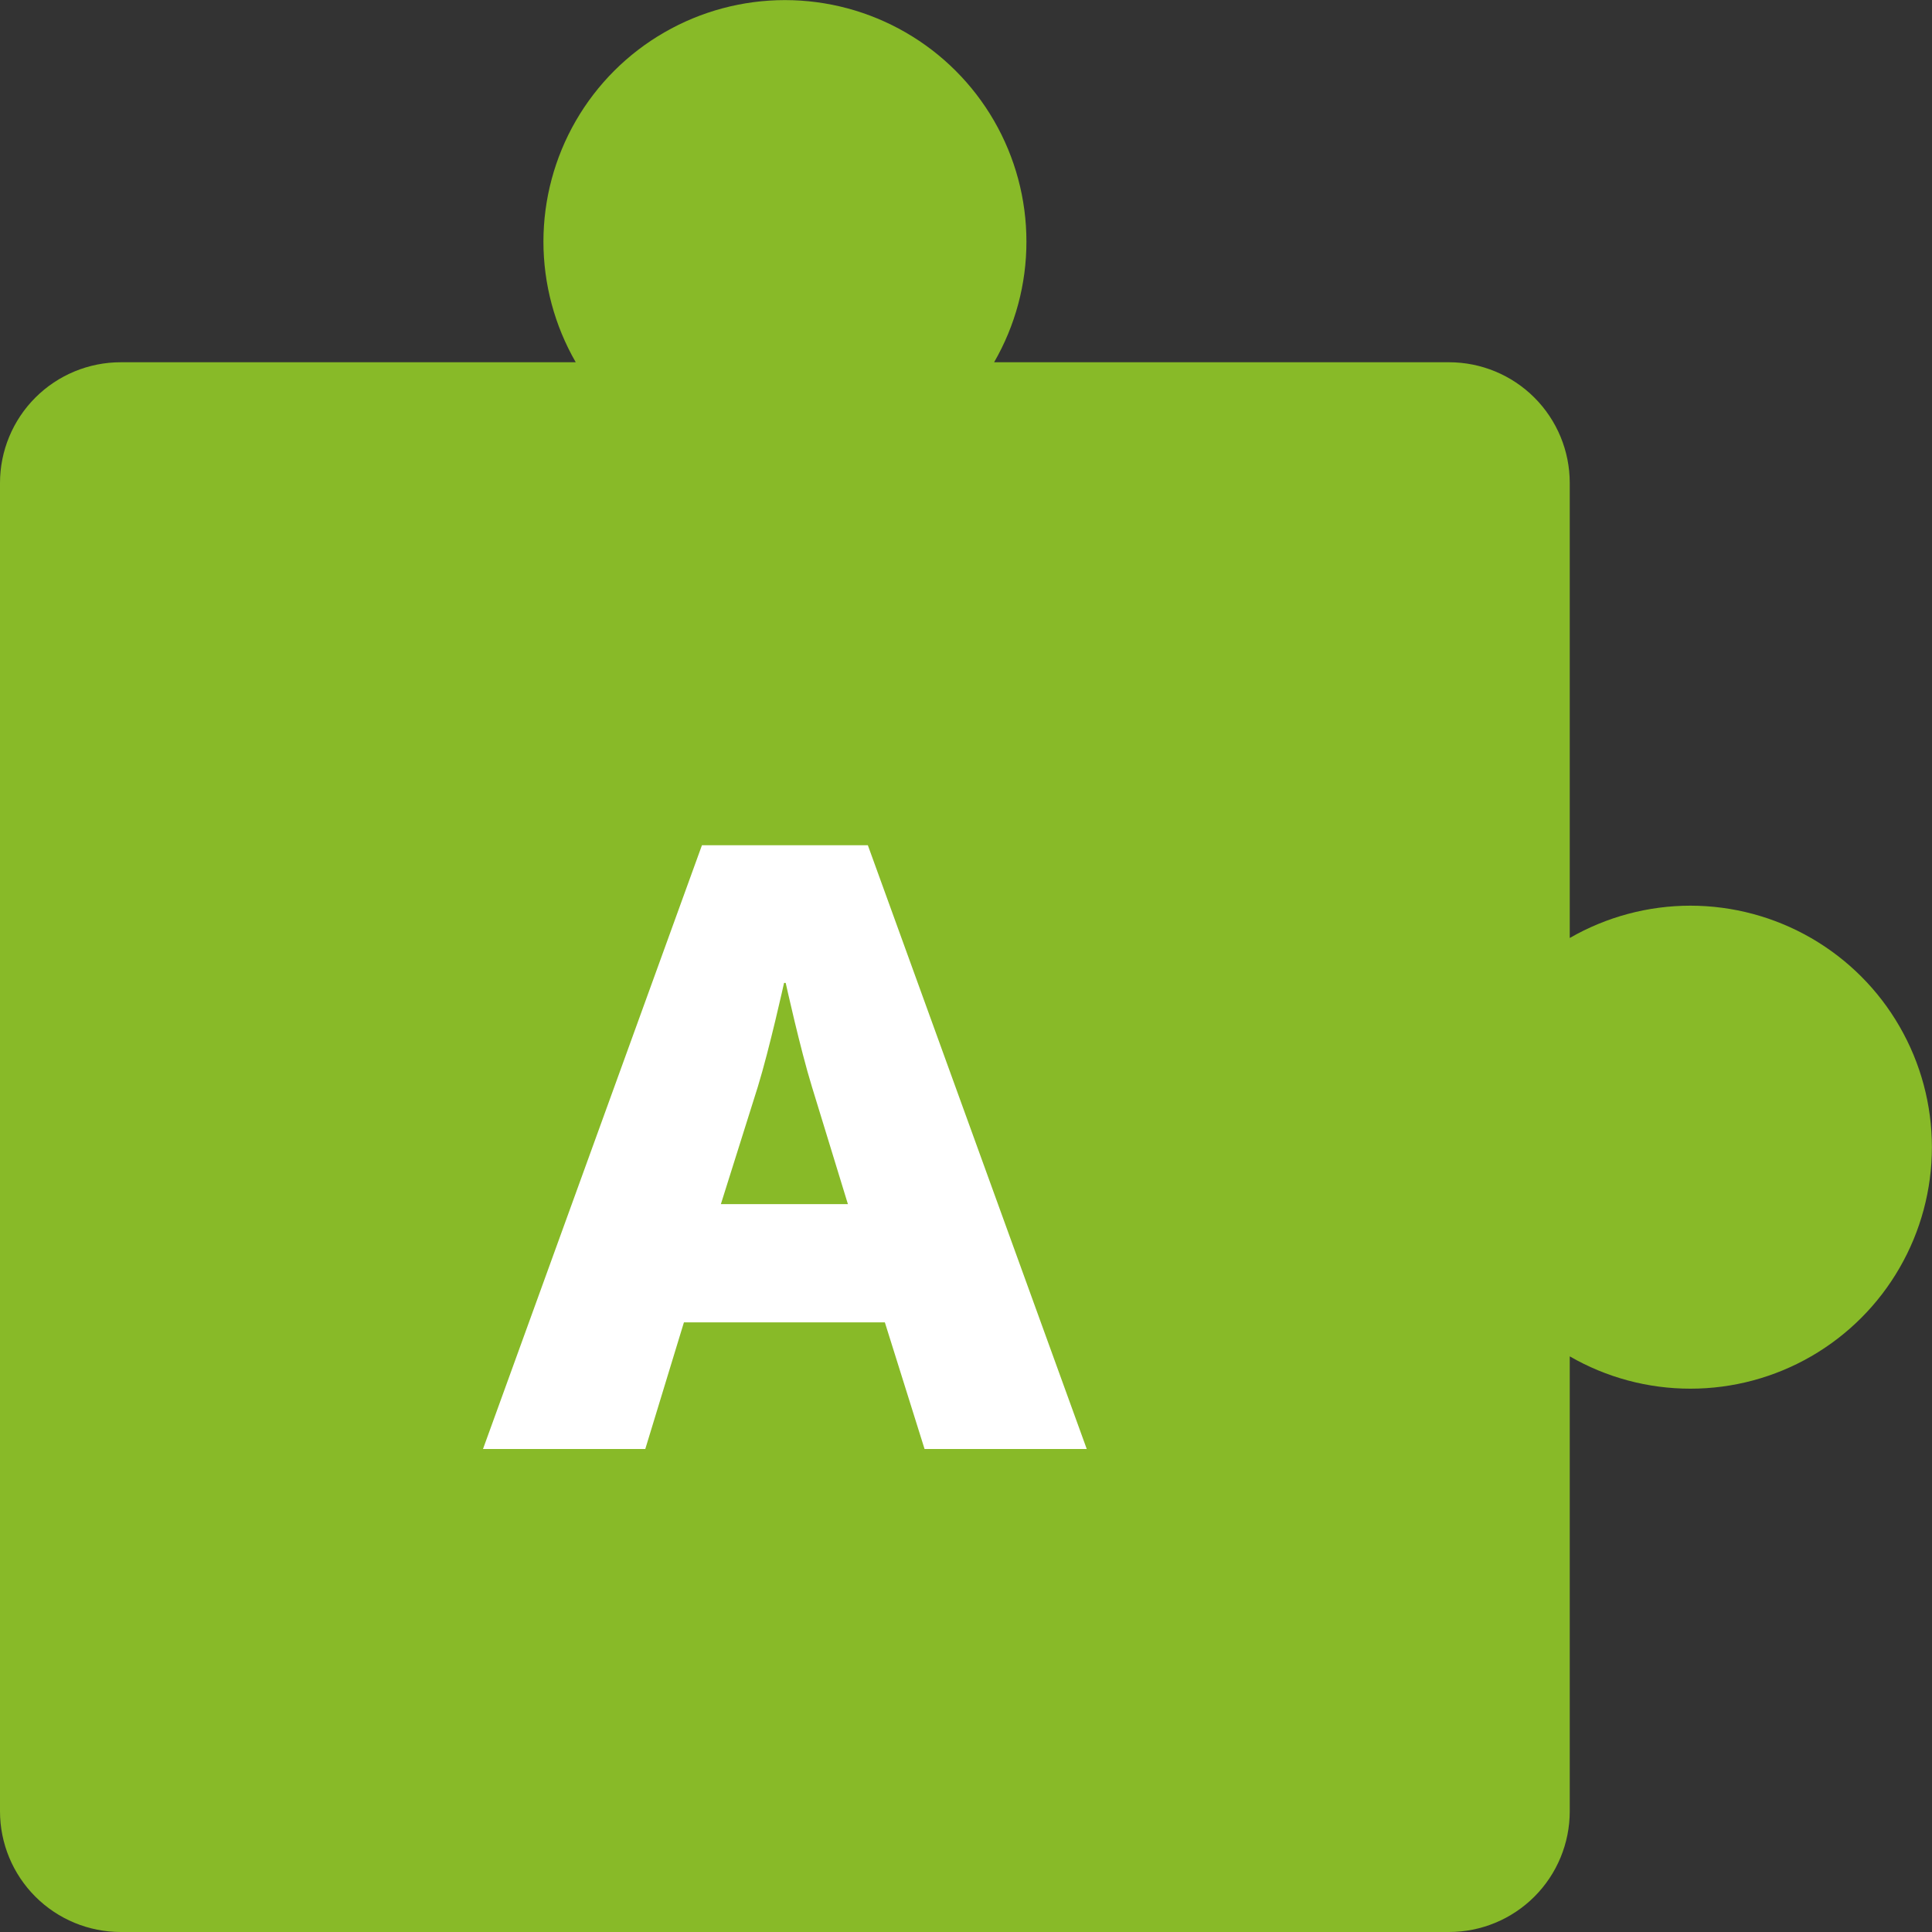
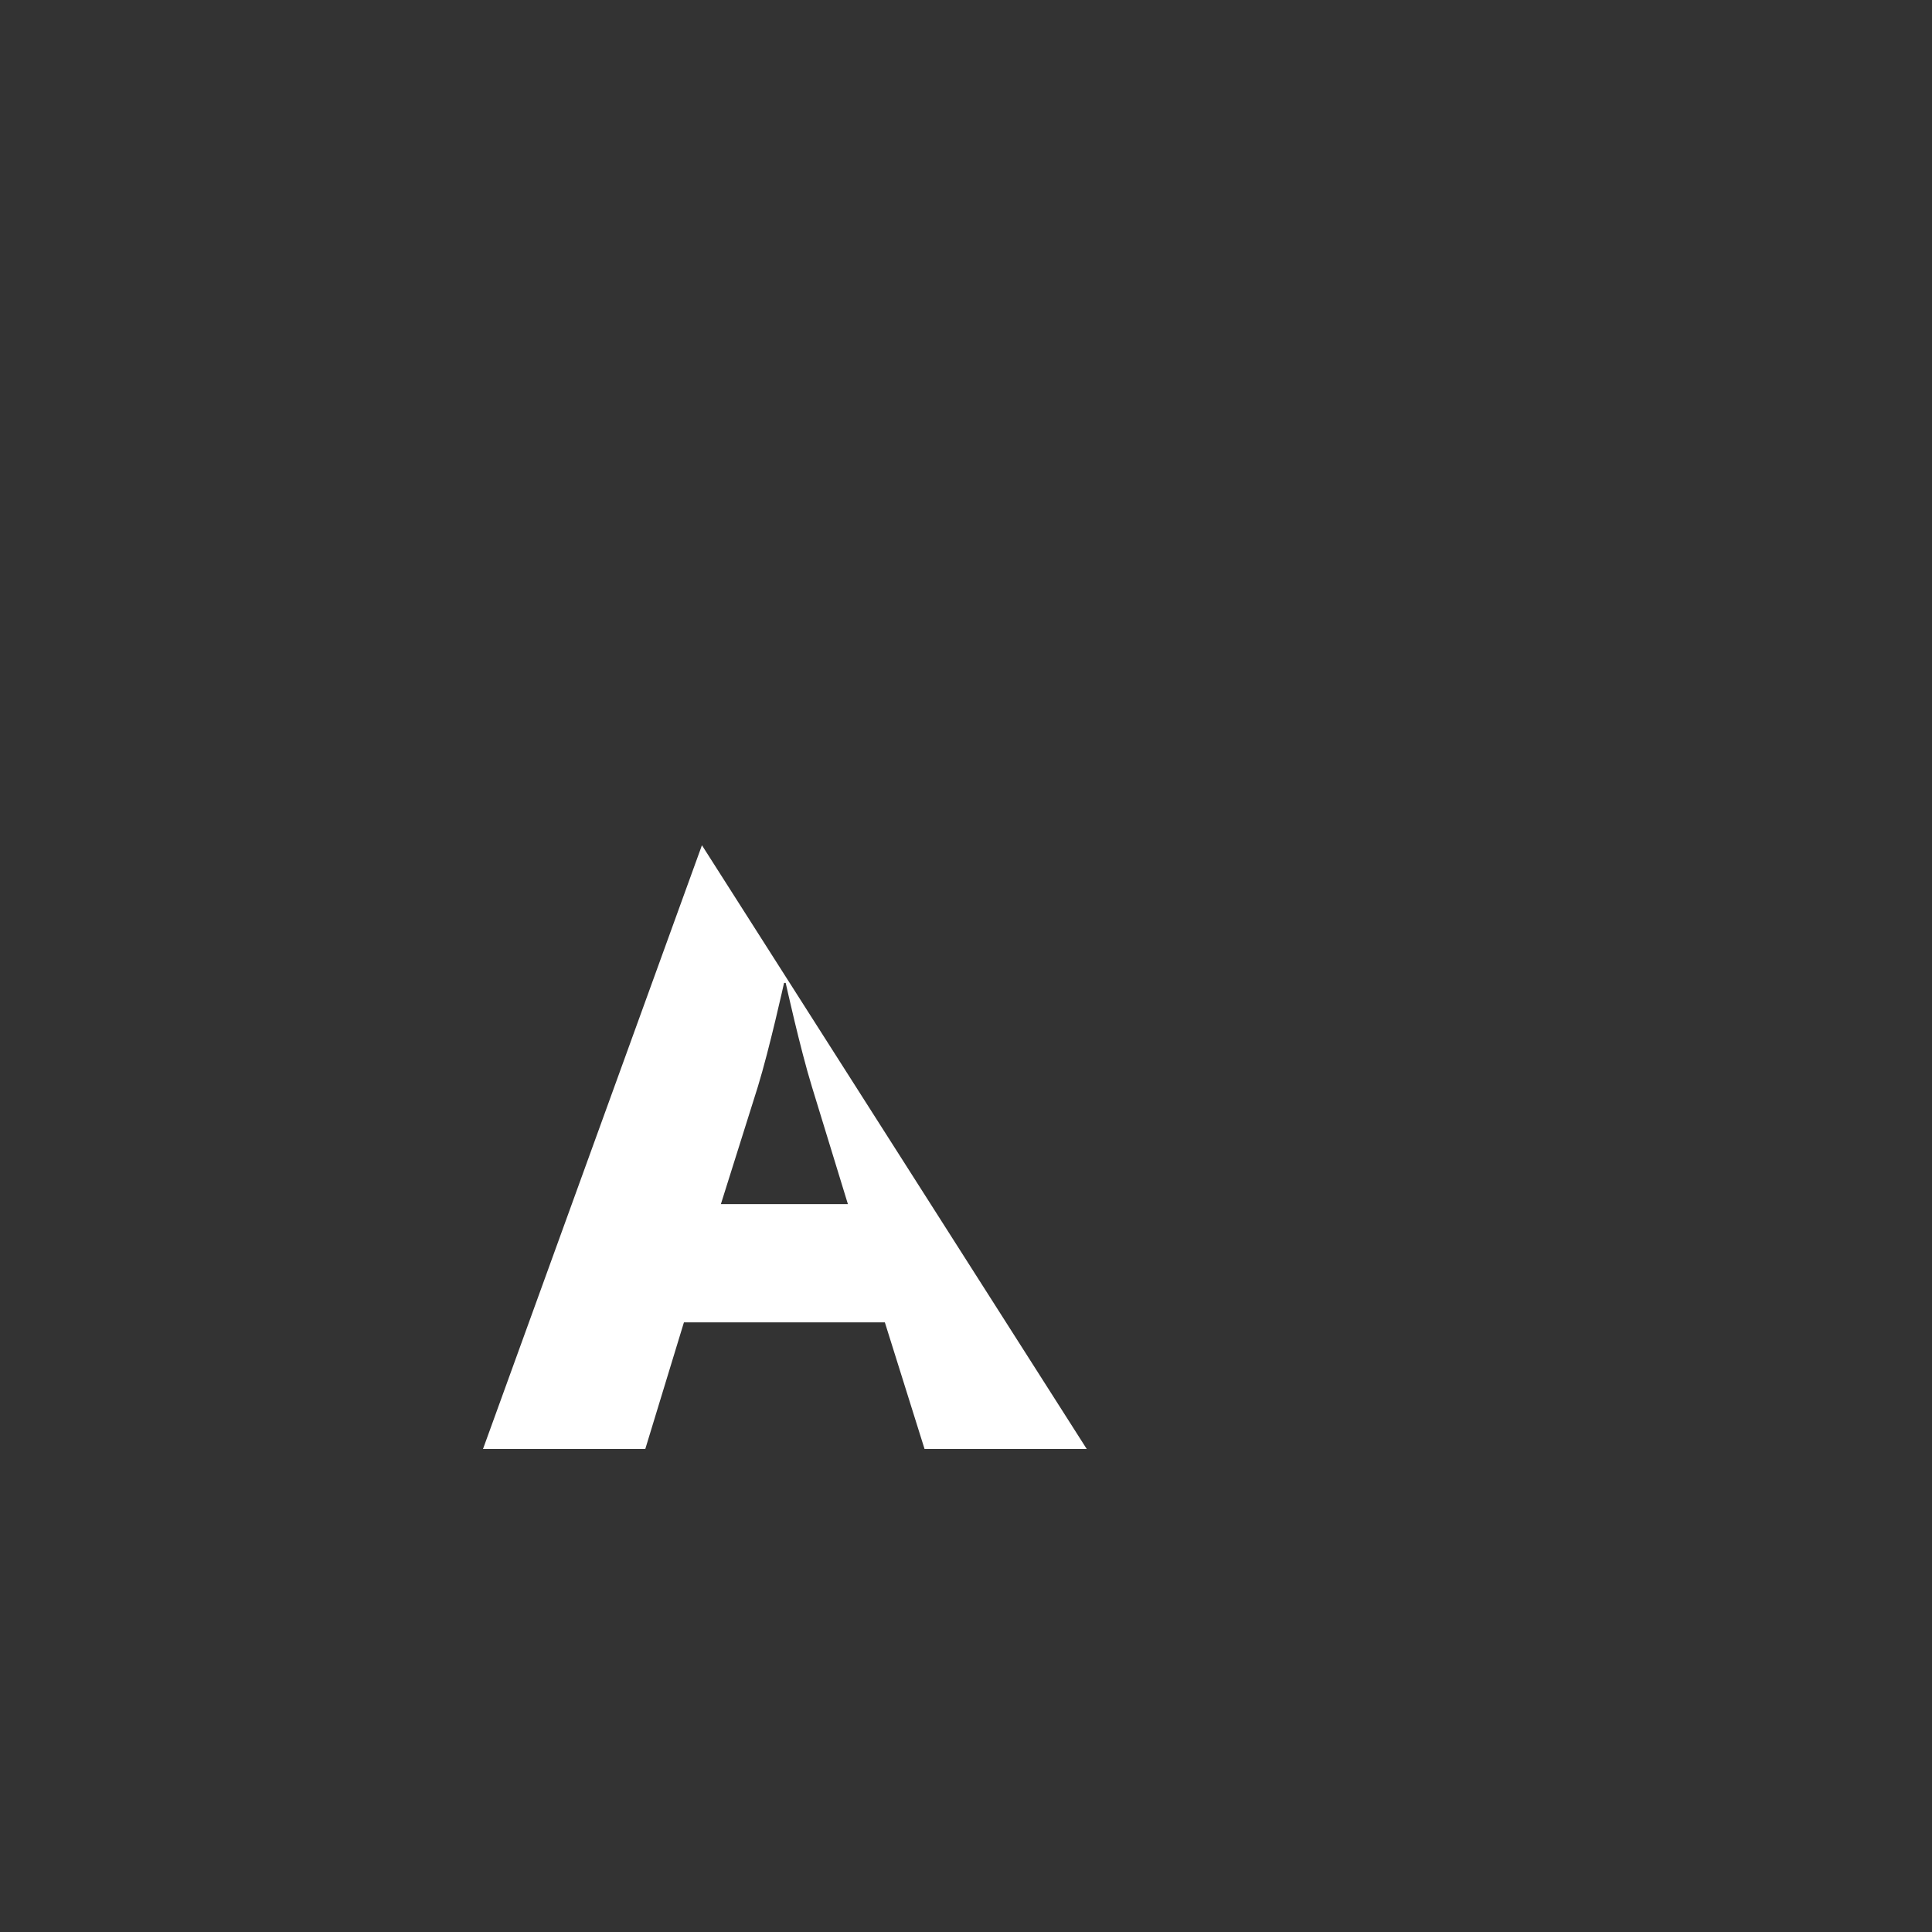
<svg xmlns="http://www.w3.org/2000/svg" width="40" height="40" viewBox="0 0 40 40" fill="none">
  <rect x="0" y="0" width="40" height="40" fill="#333333" stroke="none" />
  <g clip-path="url(#clip0_2750_20)">
    <g clip-path="url(#clip1_2750_20)">
-       <path fill-rule="evenodd" clip-rule="evenodd" d="M32.5 19.42C33.26 18.982 34.122 18.751 35 18.751C35.877 18.752 36.739 18.983 37.499 19.422C38.259 19.861 38.89 20.492 39.328 21.252C39.767 22.012 39.998 22.874 39.998 23.751C39.998 24.629 39.767 25.491 39.328 26.251C38.89 27.011 38.259 27.642 37.499 28.081C36.739 28.52 35.877 28.751 35 28.751C34.122 28.752 33.26 28.521 32.5 28.082V37.5C32.5 38.163 32.237 38.799 31.768 39.268C31.299 39.737 30.663 40 30 40H2.5C1.837 40 1.201 39.737 0.732 39.268C0.263 38.799 0 38.163 0 37.5V10C0 9.337 0.263 8.701 0.732 8.232C1.201 7.763 1.837 7.5 2.5 7.5H11.92C11.482 6.74 11.251 5.878 11.251 5C11.252 4.123 11.483 3.261 11.922 2.501C12.361 1.741 12.992 1.11 13.752 0.672C14.512 0.233 15.374 0.002 16.251 0.002C17.129 0.002 17.991 0.233 18.751 0.672C19.511 1.11 20.142 1.741 20.581 2.501C21.02 3.261 21.251 4.123 21.251 5C21.252 5.878 21.021 6.74 20.582 7.5H30C30.663 7.5 31.299 7.763 31.768 8.232C32.237 8.701 32.5 9.337 32.5 10V19.42Z" fill="#88BA28" />
-       <path fill-rule="evenodd" clip-rule="evenodd" d="M10 30L14.533 17.5H17.968L22.5 30H19.142L18.32 27.378H14.16L13.36 30H10ZM14.925 24.93H17.555L16.81 22.5C16.567 21.712 16.267 20.35 16.267 20.35H16.233C16.233 20.35 15.932 21.712 15.69 22.5L14.925 24.93Z" fill="white" />
+       <path fill-rule="evenodd" clip-rule="evenodd" d="M10 30L14.533 17.5L22.5 30H19.142L18.32 27.378H14.16L13.36 30H10ZM14.925 24.93H17.555L16.81 22.5C16.567 21.712 16.267 20.35 16.267 20.35H16.233C16.233 20.35 15.932 21.712 15.69 22.5L14.925 24.93Z" fill="white" />
    </g>
  </g>
  <defs>
    <clipPath id="clip0_2750_20">
      <rect width="40" height="40" fill="white" />
    </clipPath>
    <clipPath id="clip1_2750_20">
      <rect width="40" height="40" fill="white" />
    </clipPath>
  </defs>
</svg>